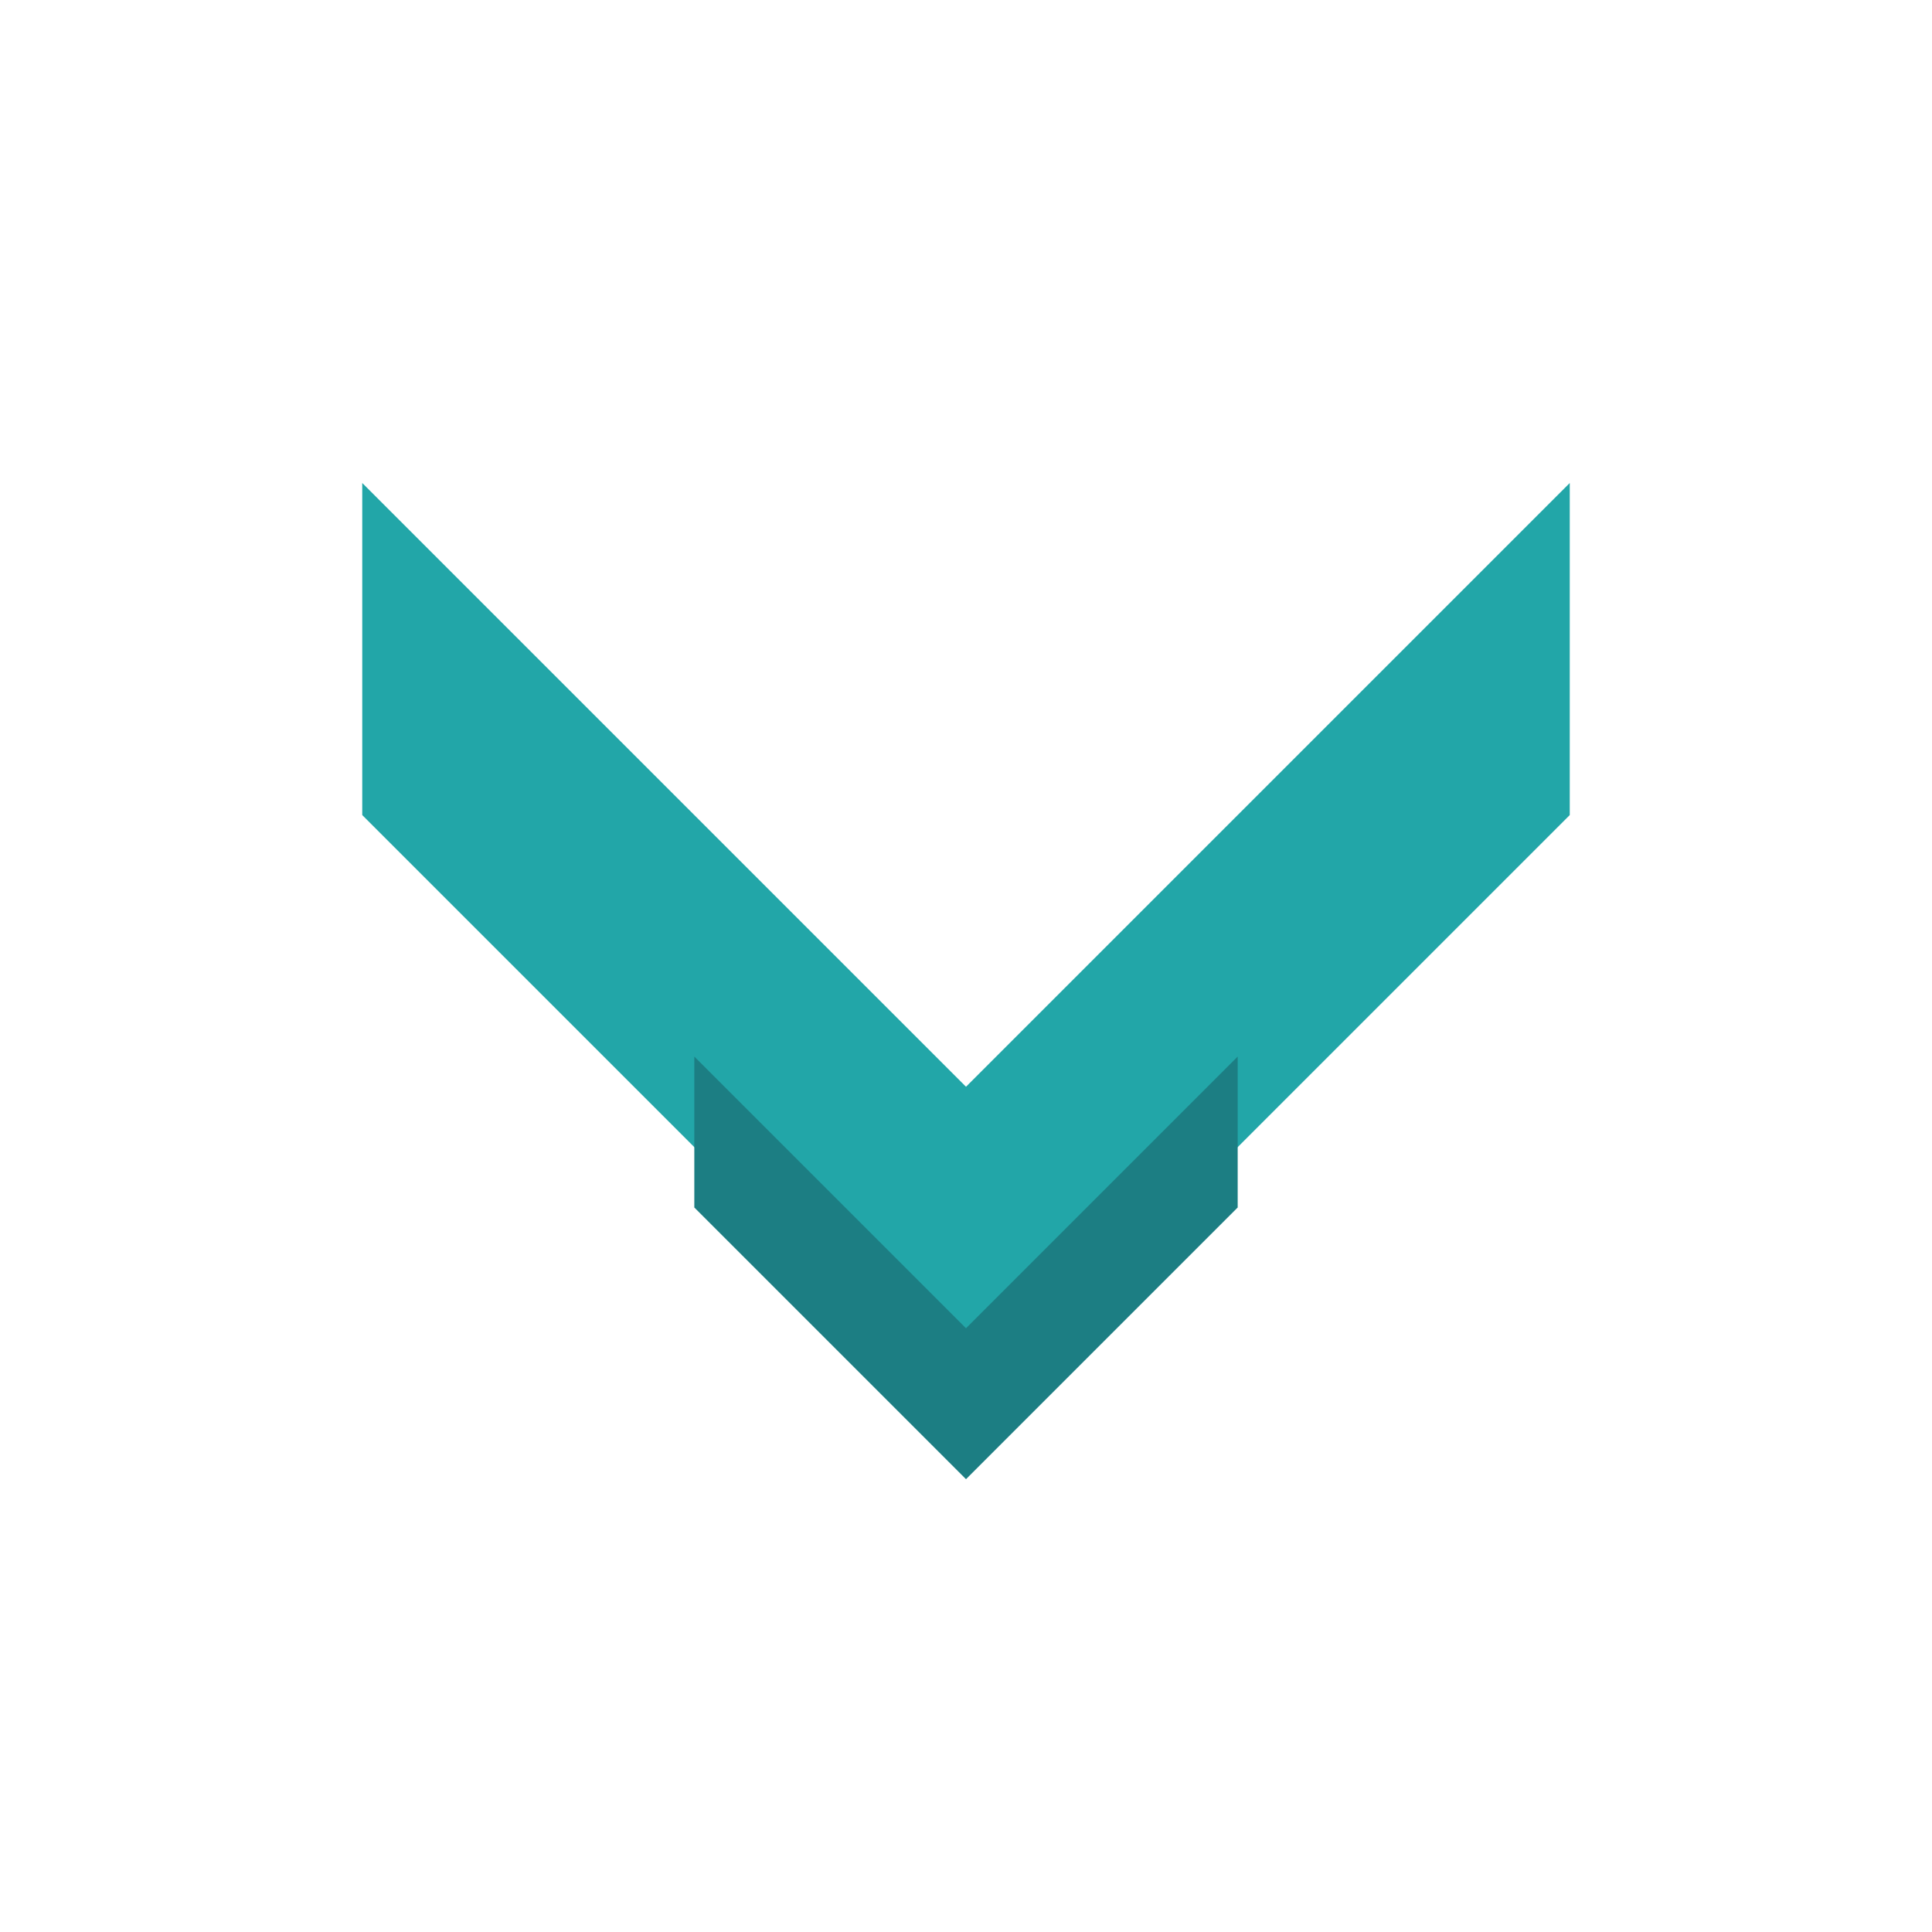
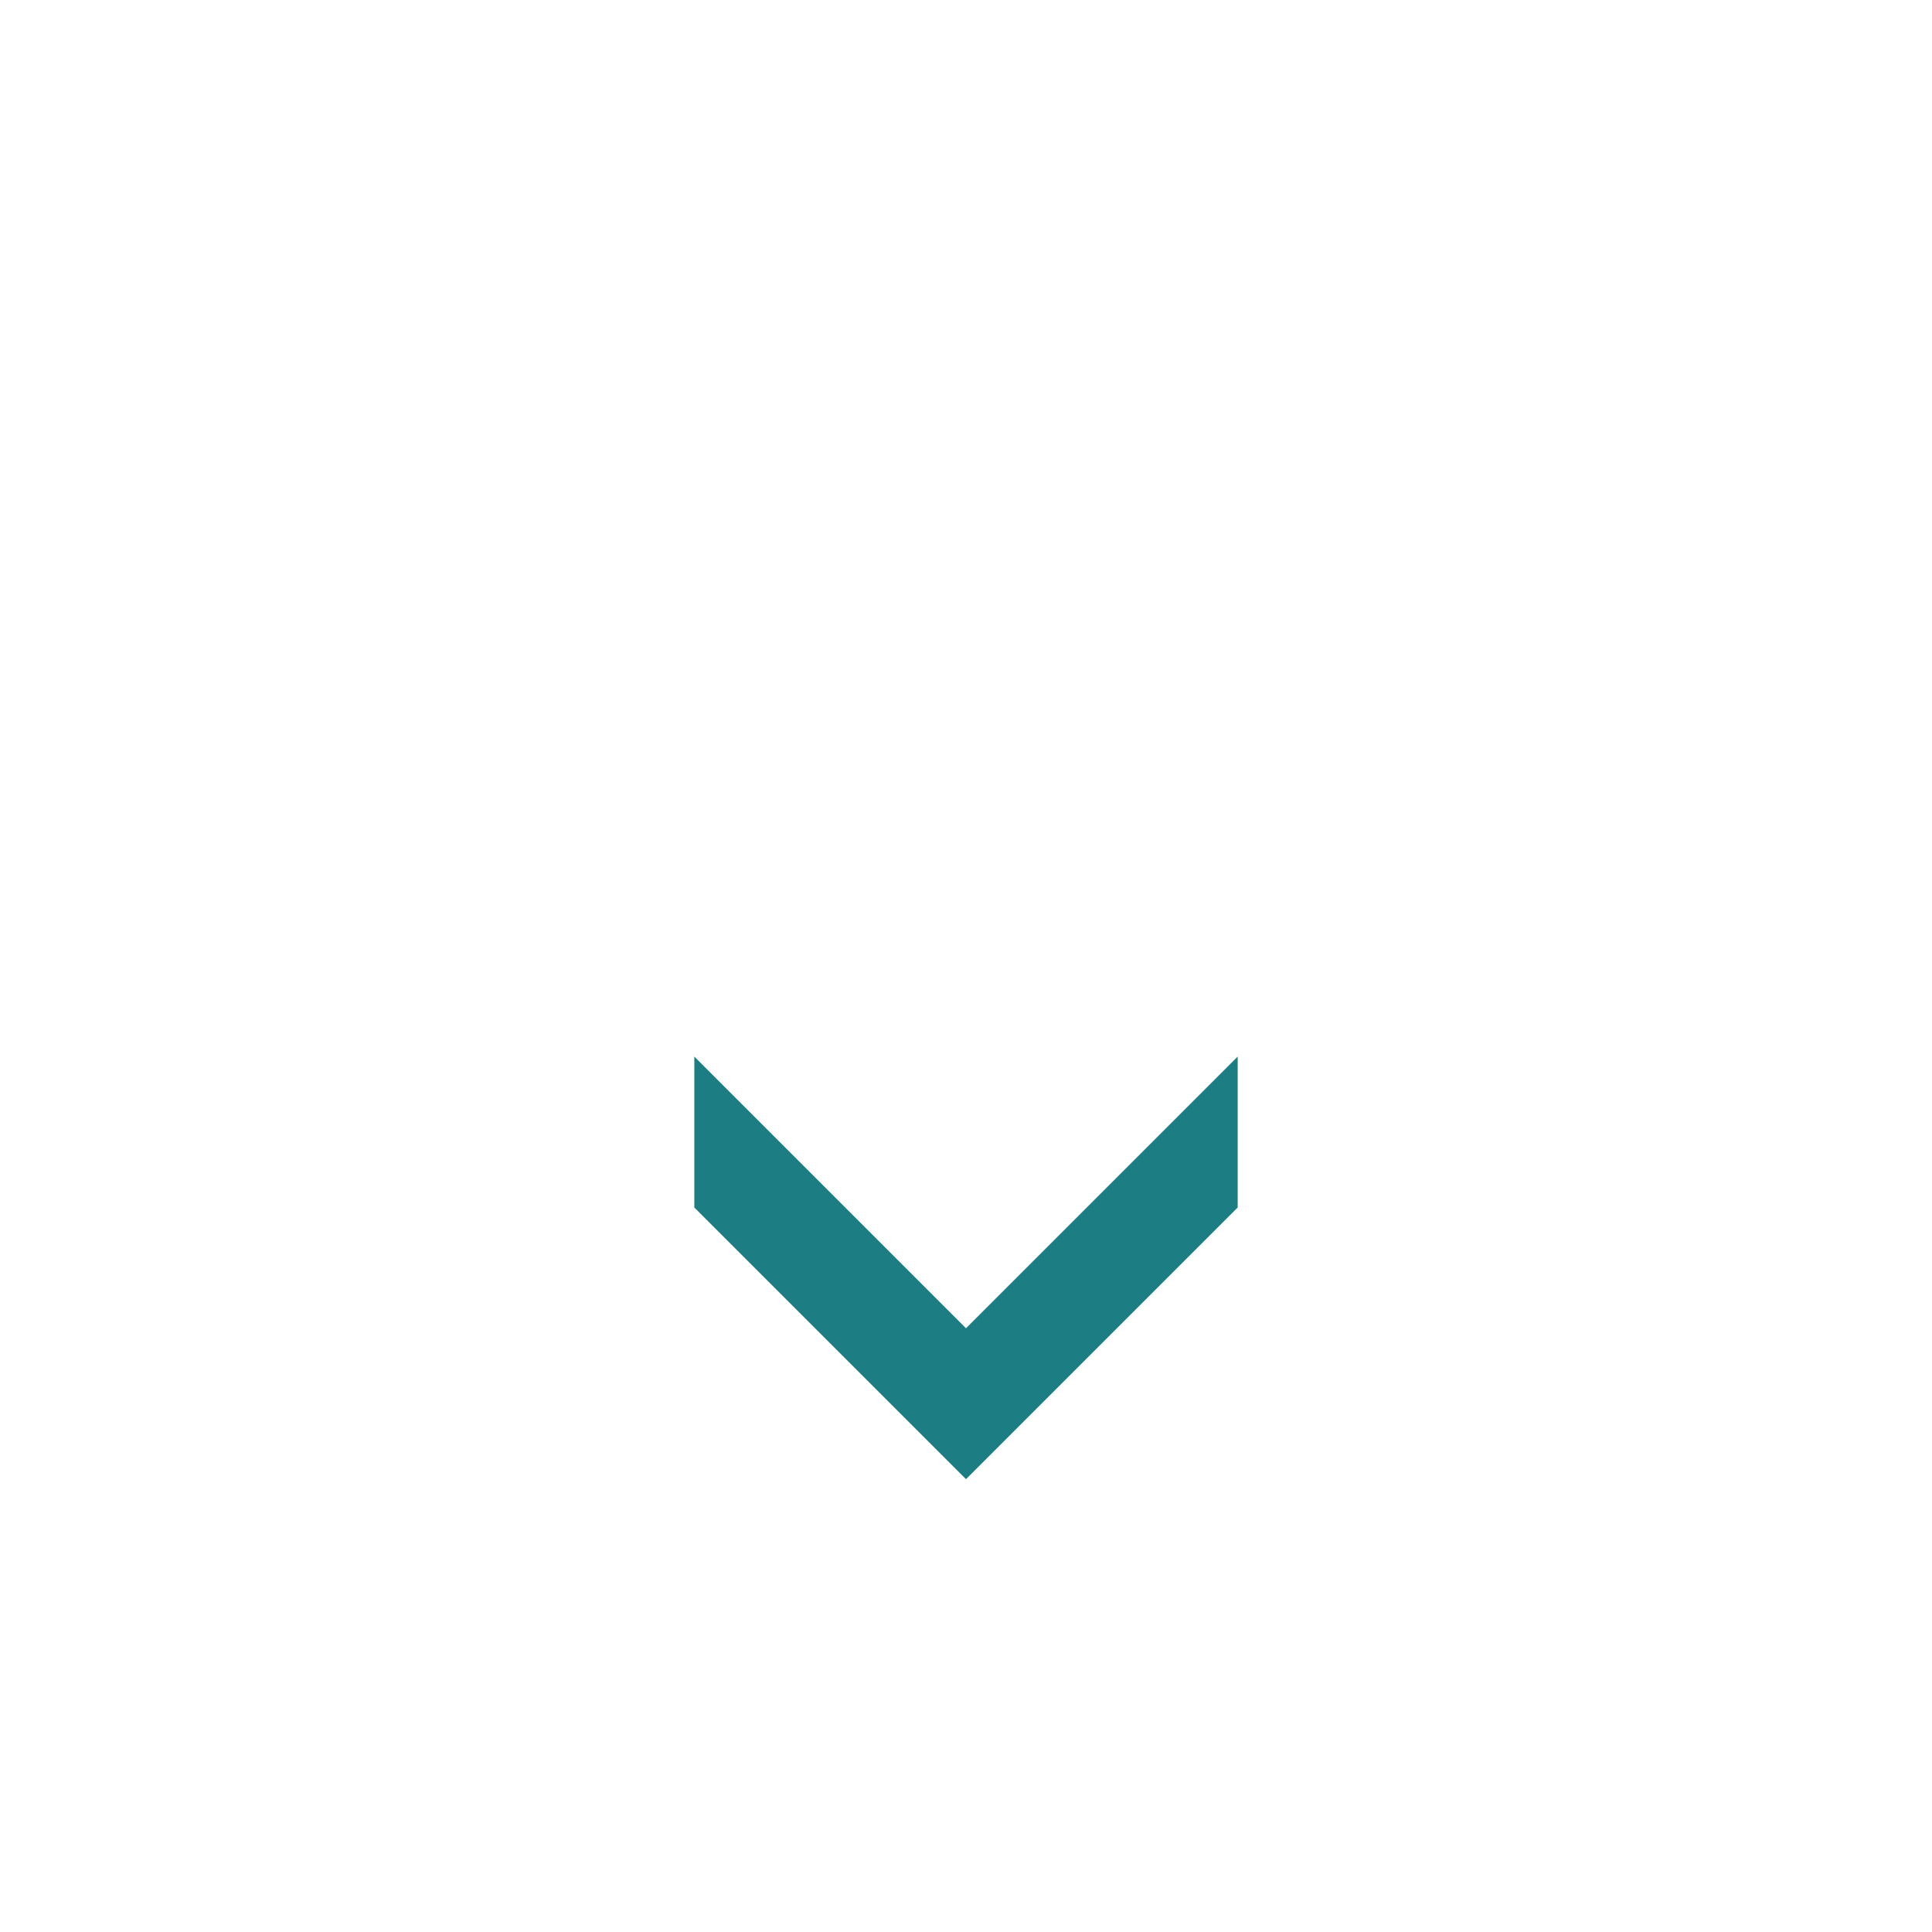
<svg xmlns="http://www.w3.org/2000/svg" width="256" height="256" viewBox="0 0 256 256" fill="none">
-   <path d="M48 64 L128 144 L208 64 L208 108 L128 188 L48 108 Z" fill="#22A6A8" />
  <path d="M92 140 L128 176 L164 140 L164 160 L128 196 L92 160 Z" fill="#1C7E83" />
</svg>